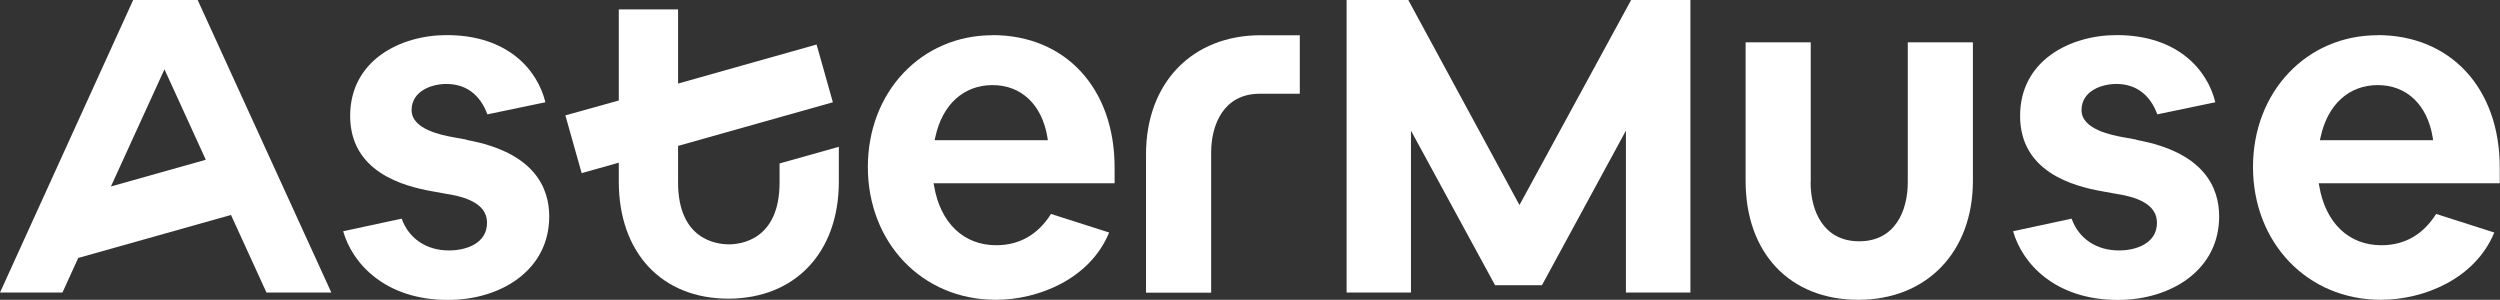
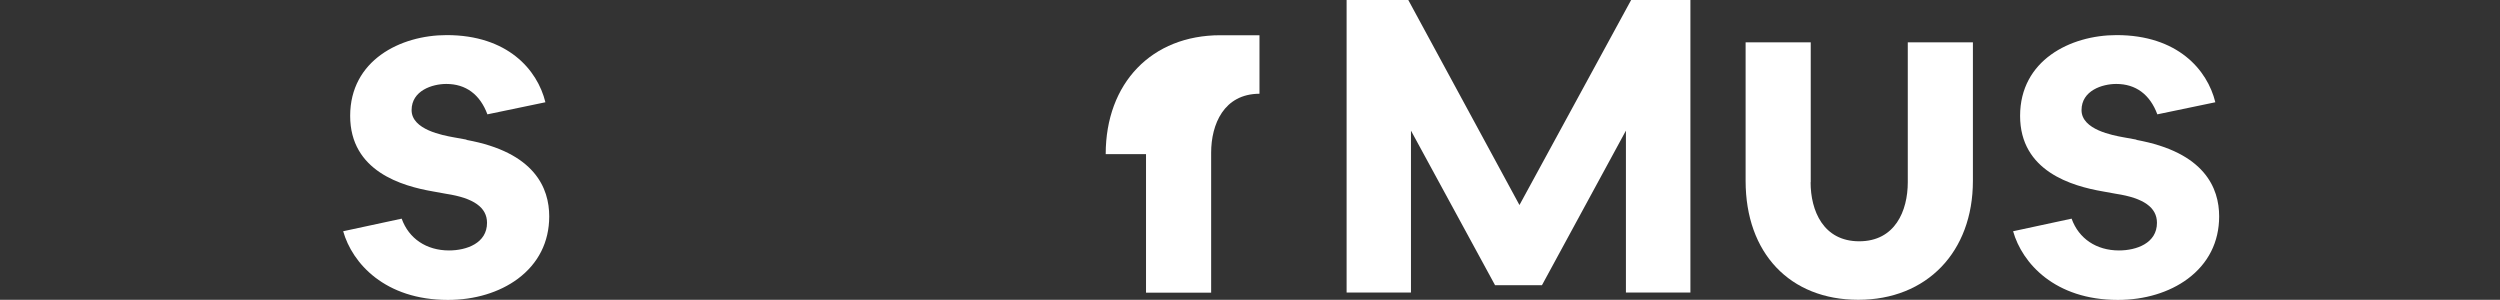
<svg xmlns="http://www.w3.org/2000/svg" id="Layer_2" data-name="Layer 2" viewBox="0 0 196.55 23.57">
  <rect x="0" y="0" width="196.55" height="23.57" fill="#333333" stroke="none" />
  <defs>
    <style>
      .cls-1 {
        fill: #fff;
      }
    </style>
  </defs>
  <g id="Layer_1-2" data-name="Layer 1">
    <g>
      <g>
        <path class="cls-1" d="M36.69,10.98l-1.05-.19c-.81-.15-3.28-.59-3.28-2.13s1.63-2.06,2.73-2.06c1.54,0,2.65.83,3.23,2.39l4.56-.95c-.63-2.57-2.98-5.28-7.76-5.28-3.65,0-7.59,1.99-7.59,6.35s4.08,5.52,6.51,5.94l1.05.19c2.15.33,3.2,1.07,3.2,2.28,0,1.6-1.61,2.17-2.99,2.17-1.77,0-3.16-.93-3.72-2.5l-4.6.99c.71,2.51,3.28,5.4,8.24,5.4,2.1,0,4.05-.59,5.49-1.66,1.61-1.2,2.47-2.89,2.47-4.91,0-2.21-1.13-5.04-6.51-6.01Z" />
-         <path class="cls-1" d="M78.03,2.77c-5.59,0-9.8,4.45-9.8,10.36s4.23,10.44,10.06,10.44c3.36,0,7.41-1.64,8.91-5.29l-4.57-1.46c-1.03,1.63-2.48,2.46-4.31,2.46-2.55,0-4.38-1.74-4.88-4.65l-.04-.22h14.23v-1.25c0-6.22-3.86-10.4-9.61-10.4ZM73.48,11.02l.05-.22c.55-2.58,2.23-4.11,4.5-4.11s3.9,1.54,4.32,4.12l.03.21h-8.91Z" />
        <path class="cls-1" d="M142.36,14.33V3.33h-5.12v10.89c0,5.68,3.48,9.35,8.86,9.35s9.01-3.76,9.01-9.35V3.33h-5.12v11c0,2.25-1,4.64-3.82,4.64s-3.82-2.4-3.82-4.64Z" />
        <path class="cls-1" d="M167.98,10.98l-1.05-.19c-.81-.15-3.28-.59-3.28-2.13s1.63-2.06,2.73-2.06c1.54,0,2.65.83,3.23,2.39l4.56-.95c-.63-2.57-2.98-5.28-7.76-5.28-3.65,0-7.59,1.99-7.59,6.35s4.08,5.52,6.51,5.94l1.05.19c2.15.33,3.2,1.07,3.2,2.28,0,1.6-1.61,2.17-2.99,2.17-1.77,0-3.16-.93-3.72-2.5l-4.6.99c.71,2.51,3.28,5.4,8.24,5.4,2.1,0,4.05-.59,5.49-1.66,1.61-1.2,2.47-2.89,2.47-4.91,0-2.21-1.13-5.04-6.51-6.01Z" />
-         <path class="cls-1" d="M186.93,2.77c-5.59,0-9.8,4.45-9.8,10.36s4.23,10.44,10.06,10.44c3.36,0,7.41-1.64,8.91-5.29l-4.57-1.46c-1.03,1.63-2.48,2.46-4.31,2.46-2.55,0-4.38-1.74-4.88-4.65l-.04-.22h14.23v-1.25c0-6.22-3.86-10.4-9.61-10.4ZM182.39,11.02l.05-.22c.55-2.58,2.23-4.11,4.5-4.11s3.9,1.54,4.32,4.12l.03.21h-8.91Z" />
        <polygon class="cls-1" points="110.72 0 105.87 0 105.87 23 110.93 23 110.93 10.27 117.54 22.42 121.23 22.42 127.83 10.27 127.83 23 132.9 23 132.9 0 128.24 0 119.46 16.12 110.72 0" />
-         <path class="cls-1" d="M53.31,14.34v-2.87l12.17-3.43-1.28-4.54-10.89,3.07V.74h-4.66v7.16l-4.2,1.17,1.28,4.54,2.92-.82v1.49c0,5.59,3.38,9.2,8.61,9.2s8.69-3.61,8.69-9.2v-2.74l-4.66,1.31v1.5c0,4.51-3.05,4.86-3.99,4.86s-3.99-.35-3.99-4.86Z" />
-         <path class="cls-1" d="M90.1,12.12v10.89h5.12v-11c0-2.24,1-4.63,3.8-4.64h3.17V2.77h-3.08c-5.39,0-9.01,3.76-9.01,9.35Z" />
+         <path class="cls-1" d="M90.1,12.12v10.89h5.12v-11c0-2.24,1-4.63,3.8-4.64V2.77h-3.08c-5.39,0-9.01,3.76-9.01,9.35Z" />
      </g>
-       <path class="cls-1" d="M10.47,0L0,23h4.91l1.24-2.72,12.01-3.38,2.79,6.1h5.1L15.54,0h-5.07ZM8.72,14.66l4.21-9.21,3.25,7.11-7.46,2.1Z" />
    </g>
  </g>
</svg>